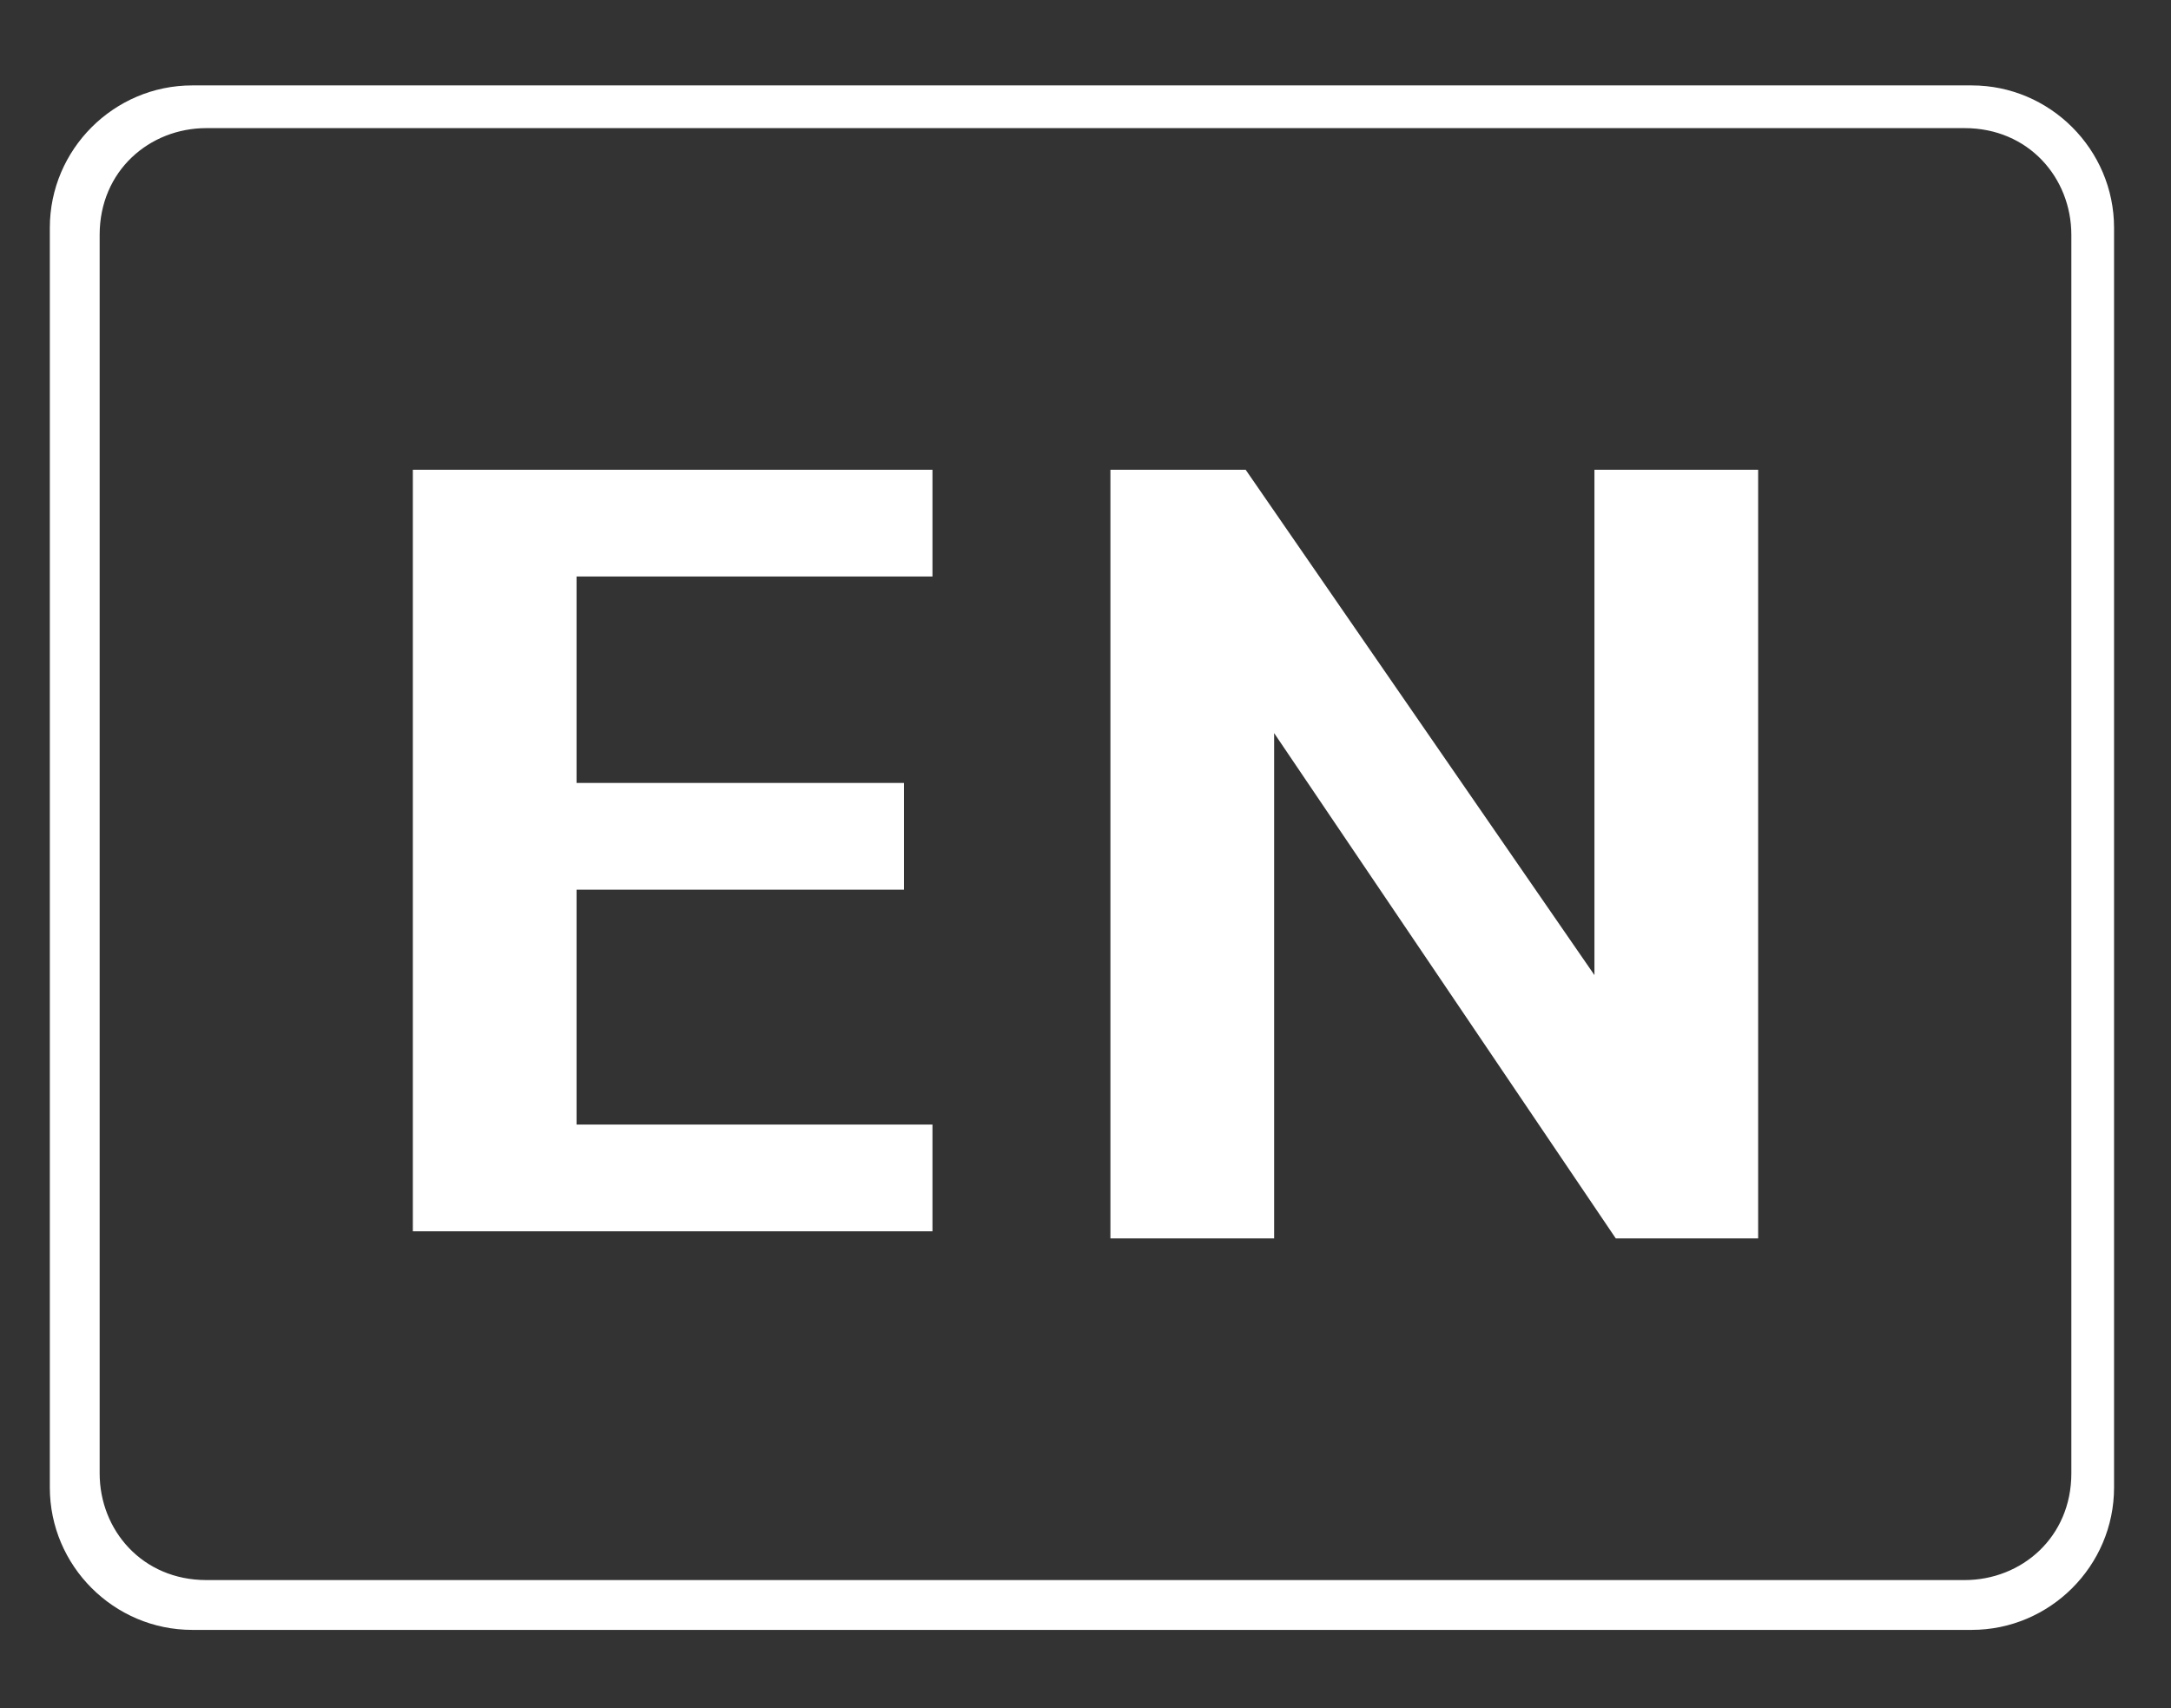
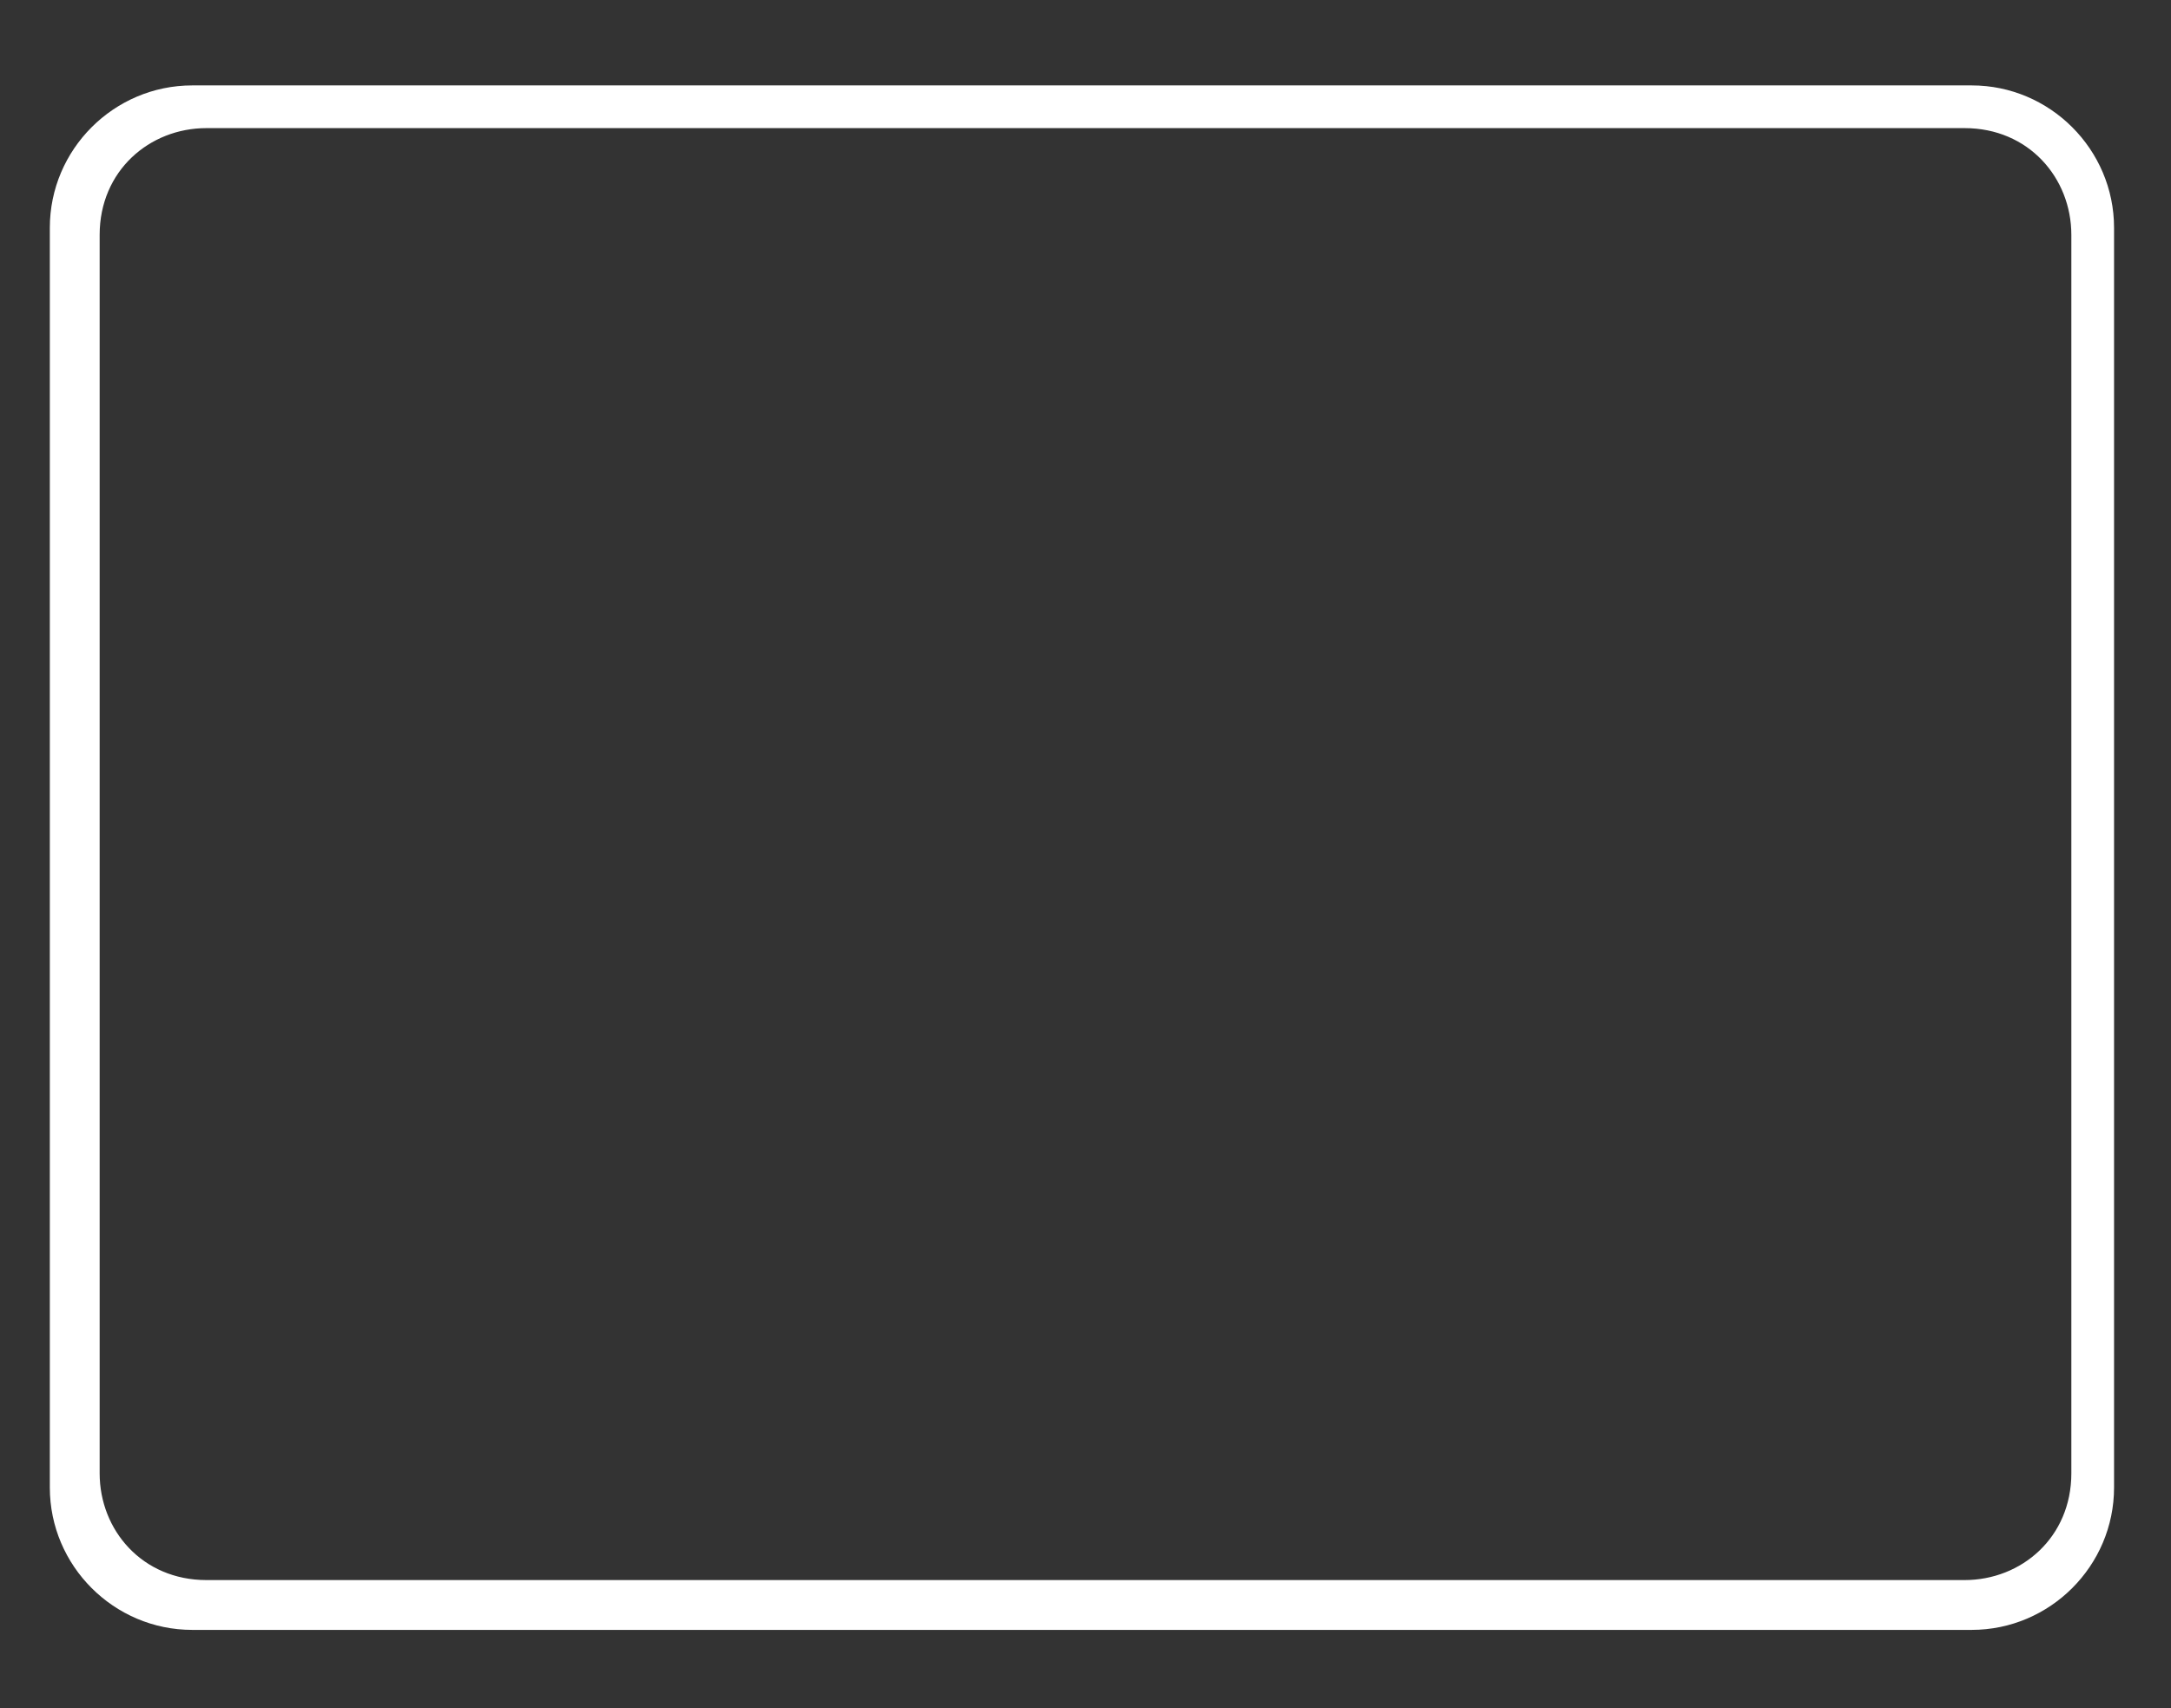
<svg xmlns="http://www.w3.org/2000/svg" version="1.1" id="Layer_1" x="0px" y="0px" viewBox="0 0 30.5 24" style="enable-background:new 0 0 30.5 24;" xml:space="preserve">
  <rect x="0" y="0" width="30.5" height="24" fill="#333333" stroke="none" />
  <style type="text/css">
	.st0{fill:#FFFFFF;}
</style>
  <path class="st0" d="M27.7,1.2h-25c-1.1,0-2,0.9-2,2v17.7c0,1.1,0.9,2,2,2h25c1.1,0,2-0.9,2-2V3.2C29.7,2.1,28.8,1.2,27.7,1.2z   M29.1,20.7c0,0.9-0.7,1.5-1.5,1.5H2.9c-0.9,0-1.5-0.7-1.5-1.5V3.3c0-0.9,0.7-1.5,1.5-1.5h24.7c0.9,0,1.5,0.7,1.5,1.5V20.7z" />
  <g>
-     <path class="st0" d="M5.8,6.6h7.3v1.5h-5v2.9h4.6v1.5H8.1v3.3h5v1.5H5.8V6.6z" />
-     <path class="st0" d="M15.5,6.6h2l4.9,7.1V6.6h2.3v10.8h-2l-4.8-7.1v7.1h-2.3V6.6z" />
-   </g>
+     </g>
</svg>